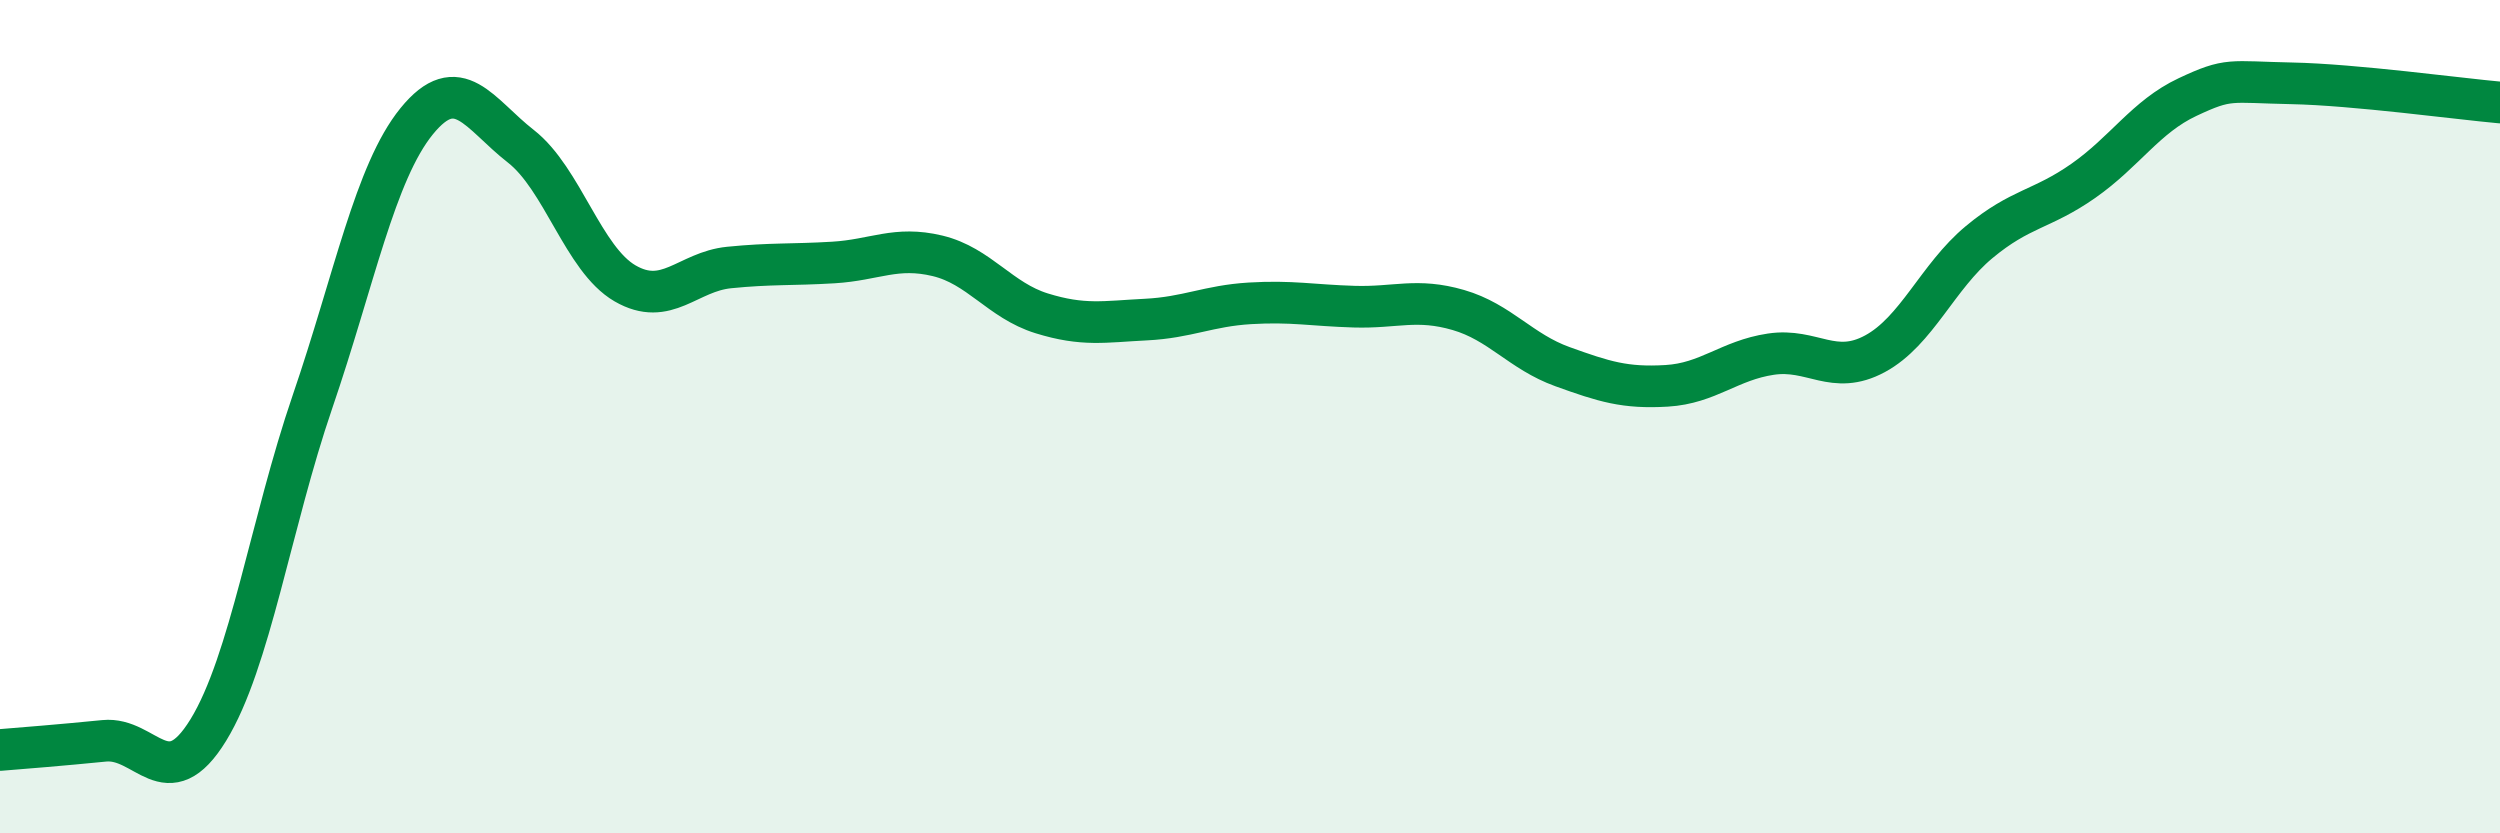
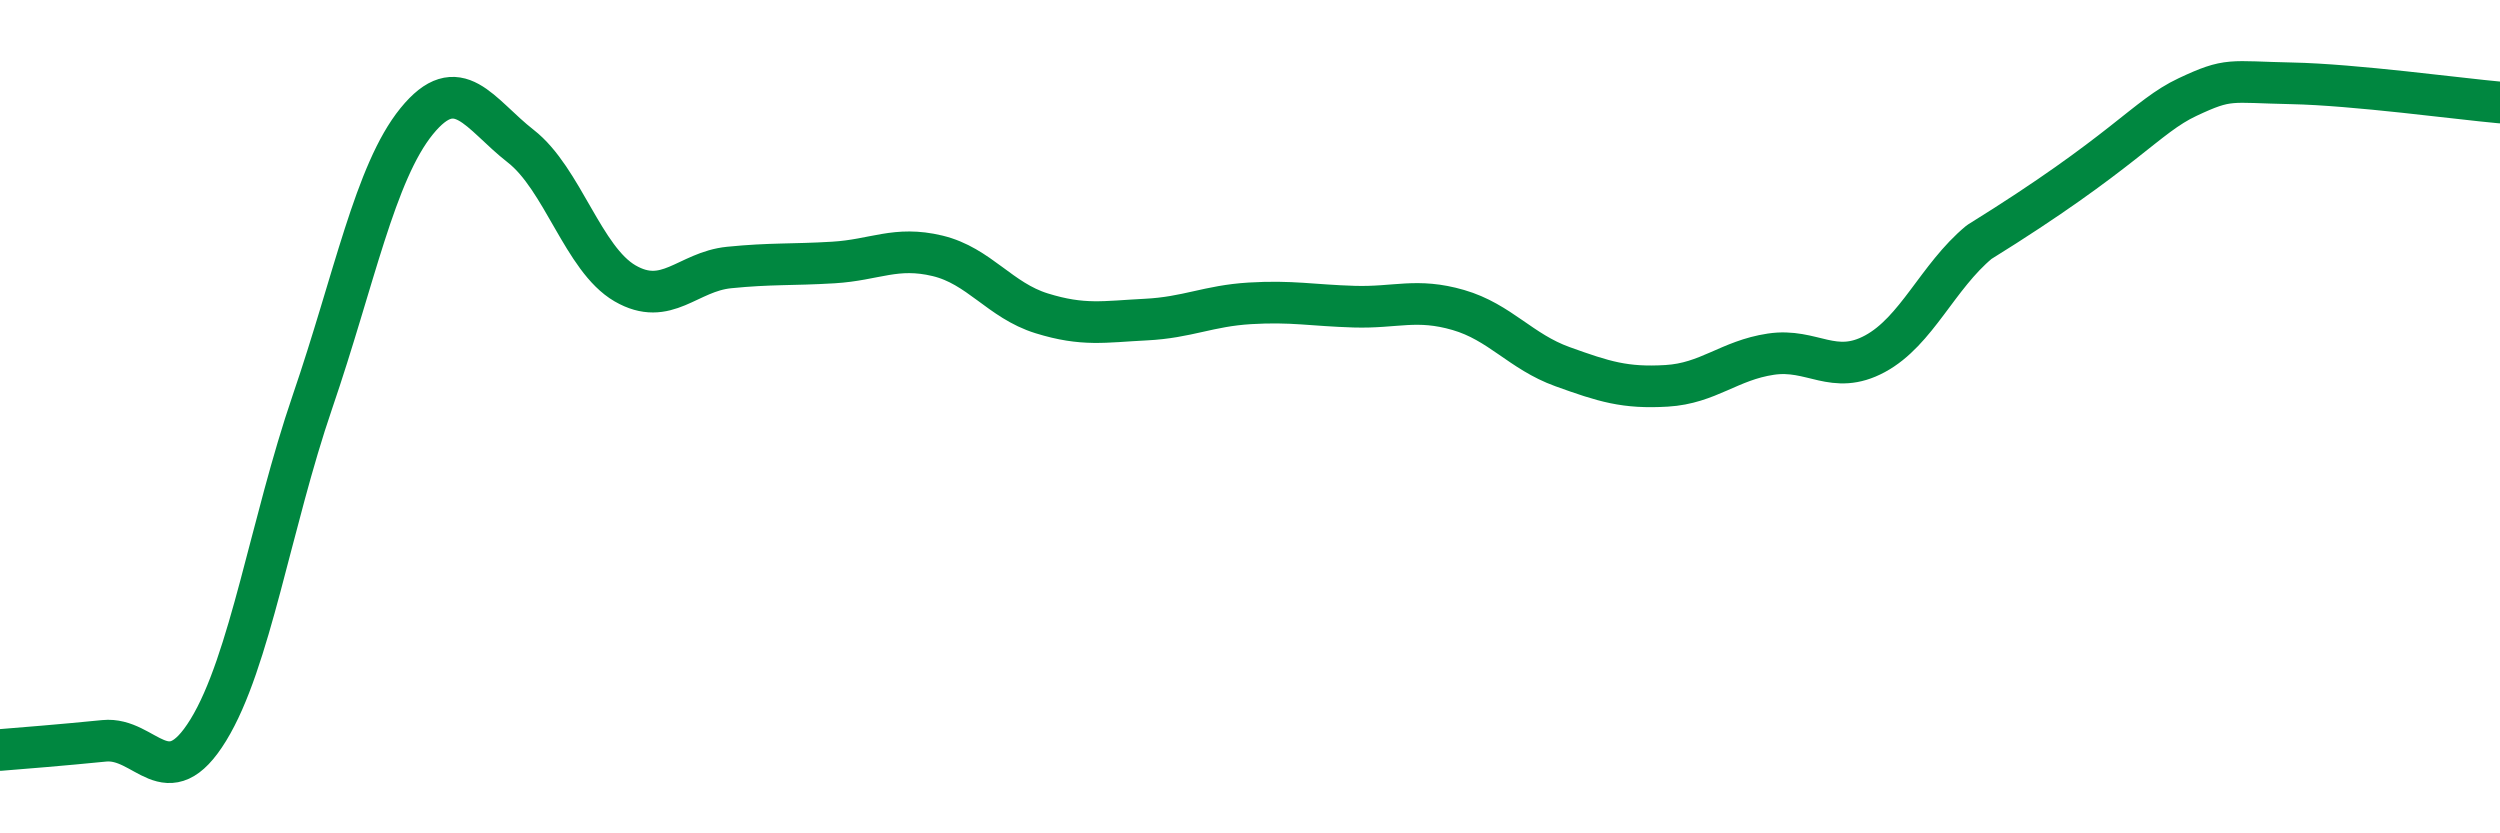
<svg xmlns="http://www.w3.org/2000/svg" width="60" height="20" viewBox="0 0 60 20">
-   <path d="M 0,18 C 0.5,17.96 1.5,17.88 2.5,17.78 C 3.5,17.68 4,19.15 5,17.52 C 6,15.89 6.5,12.56 7.5,9.64 C 8.5,6.72 9,4.14 10,2.91 C 11,1.68 11.5,2.73 12.5,3.51 C 13.5,4.29 14,6.22 15,6.8 C 16,7.38 16.5,6.52 17.5,6.42 C 18.5,6.32 19,6.36 20,6.3 C 21,6.24 21.5,5.9 22.5,6.14 C 23.5,6.38 24,7.21 25,7.52 C 26,7.83 26.5,7.72 27.5,7.67 C 28.5,7.62 29,7.34 30,7.28 C 31,7.22 31.5,7.33 32.5,7.36 C 33.5,7.39 34,7.15 35,7.44 C 36,7.73 36.5,8.44 37.5,8.8 C 38.5,9.16 39,9.32 40,9.26 C 41,9.2 41.5,8.65 42.5,8.5 C 43.5,8.35 44,9.03 45,8.49 C 46,7.95 46.5,6.64 47.5,5.81 C 48.5,4.98 49,5.04 50,4.34 C 51,3.64 51.5,2.8 52.5,2.33 C 53.5,1.86 53.5,1.97 55,2 C 56.5,2.03 59,2.37 60,2.46L60 20L0 20Z" fill="#008740" opacity="0.1" stroke-linecap="round" stroke-linejoin="round" />
-   <path d="M 0,18 C 0.5,17.96 1.5,17.88 2.5,17.78 C 3.5,17.68 4,19.15 5,17.52 C 6,15.89 6.5,12.56 7.5,9.64 C 8.5,6.72 9,4.14 10,2.91 C 11,1.68 11.5,2.73 12.5,3.51 C 13.5,4.29 14,6.22 15,6.8 C 16,7.38 16.5,6.52 17.5,6.42 C 18.5,6.32 19,6.36 20,6.3 C 21,6.24 21.5,5.9 22.5,6.14 C 23.5,6.38 24,7.21 25,7.52 C 26,7.83 26.5,7.72 27.5,7.67 C 28.5,7.62 29,7.34 30,7.28 C 31,7.22 31.5,7.33 32.5,7.36 C 33.5,7.39 34,7.15 35,7.44 C 36,7.73 36.5,8.44 37.5,8.8 C 38.5,9.16 39,9.32 40,9.26 C 41,9.2 41.5,8.65 42.5,8.5 C 43.5,8.35 44,9.03 45,8.49 C 46,7.95 46.5,6.64 47.5,5.81 C 48.5,4.98 49,5.04 50,4.34 C 51,3.64 51.5,2.8 52.5,2.33 C 53.5,1.86 53.5,1.97 55,2 C 56.5,2.03 59,2.37 60,2.46" stroke="#008740" stroke-width="1" fill="none" stroke-linecap="round" stroke-linejoin="round" />
+   <path d="M 0,18 C 0.5,17.96 1.5,17.88 2.5,17.78 C 3.5,17.68 4,19.15 5,17.52 C 6,15.89 6.5,12.56 7.5,9.64 C 8.5,6.72 9,4.14 10,2.91 C 11,1.68 11.5,2.73 12.5,3.51 C 13.5,4.29 14,6.22 15,6.8 C 16,7.38 16.5,6.52 17.5,6.42 C 18.5,6.32 19,6.36 20,6.3 C 21,6.24 21.5,5.9 22.5,6.14 C 23.5,6.38 24,7.21 25,7.52 C 26,7.83 26.5,7.72 27.5,7.67 C 28.5,7.62 29,7.34 30,7.28 C 31,7.22 31.5,7.33 32.5,7.36 C 33.5,7.39 34,7.15 35,7.44 C 36,7.73 36.5,8.44 37.5,8.8 C 38.5,9.16 39,9.32 40,9.26 C 41,9.2 41.5,8.65 42.5,8.5 C 43.5,8.35 44,9.03 45,8.49 C 46,7.95 46.5,6.64 47.5,5.81 C 51,3.64 51.5,2.8 52.5,2.33 C 53.5,1.86 53.5,1.97 55,2 C 56.5,2.03 59,2.37 60,2.46" stroke="#008740" stroke-width="1" fill="none" stroke-linecap="round" stroke-linejoin="round" />
</svg>